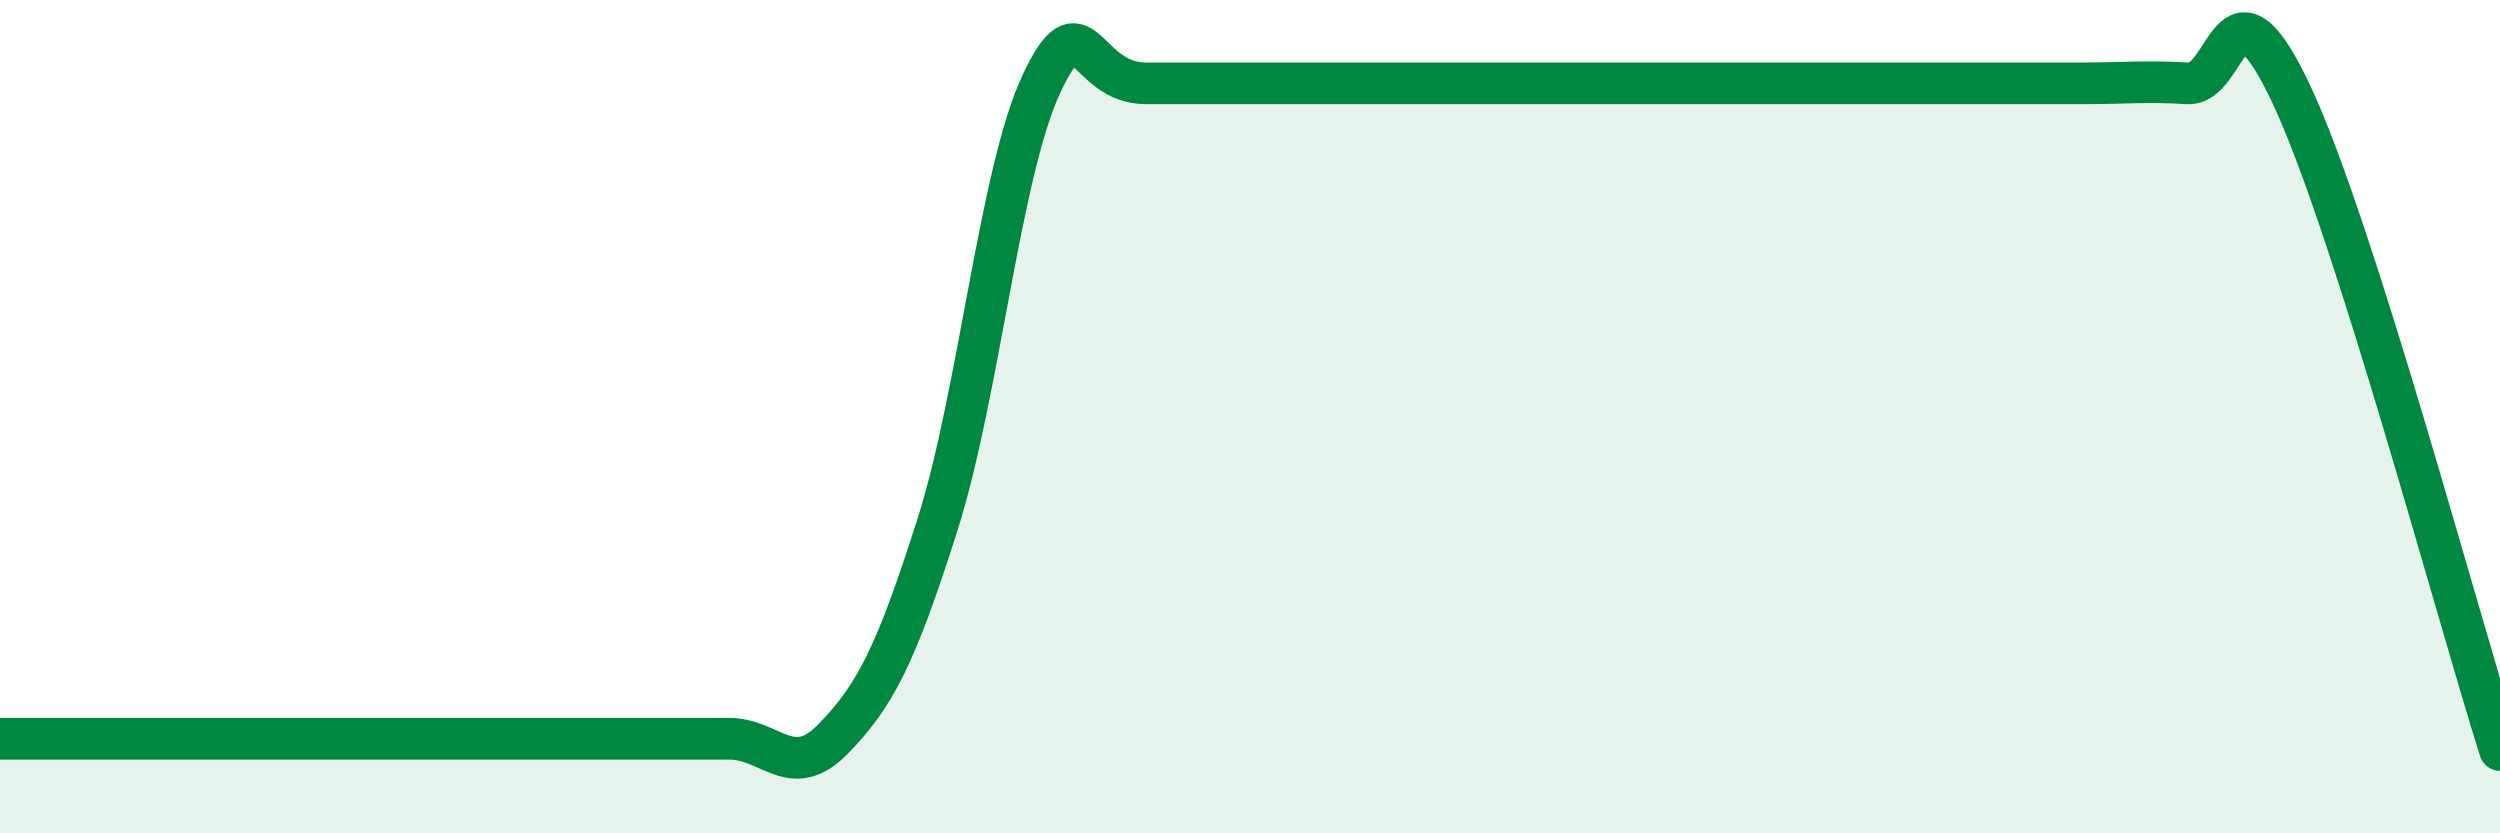
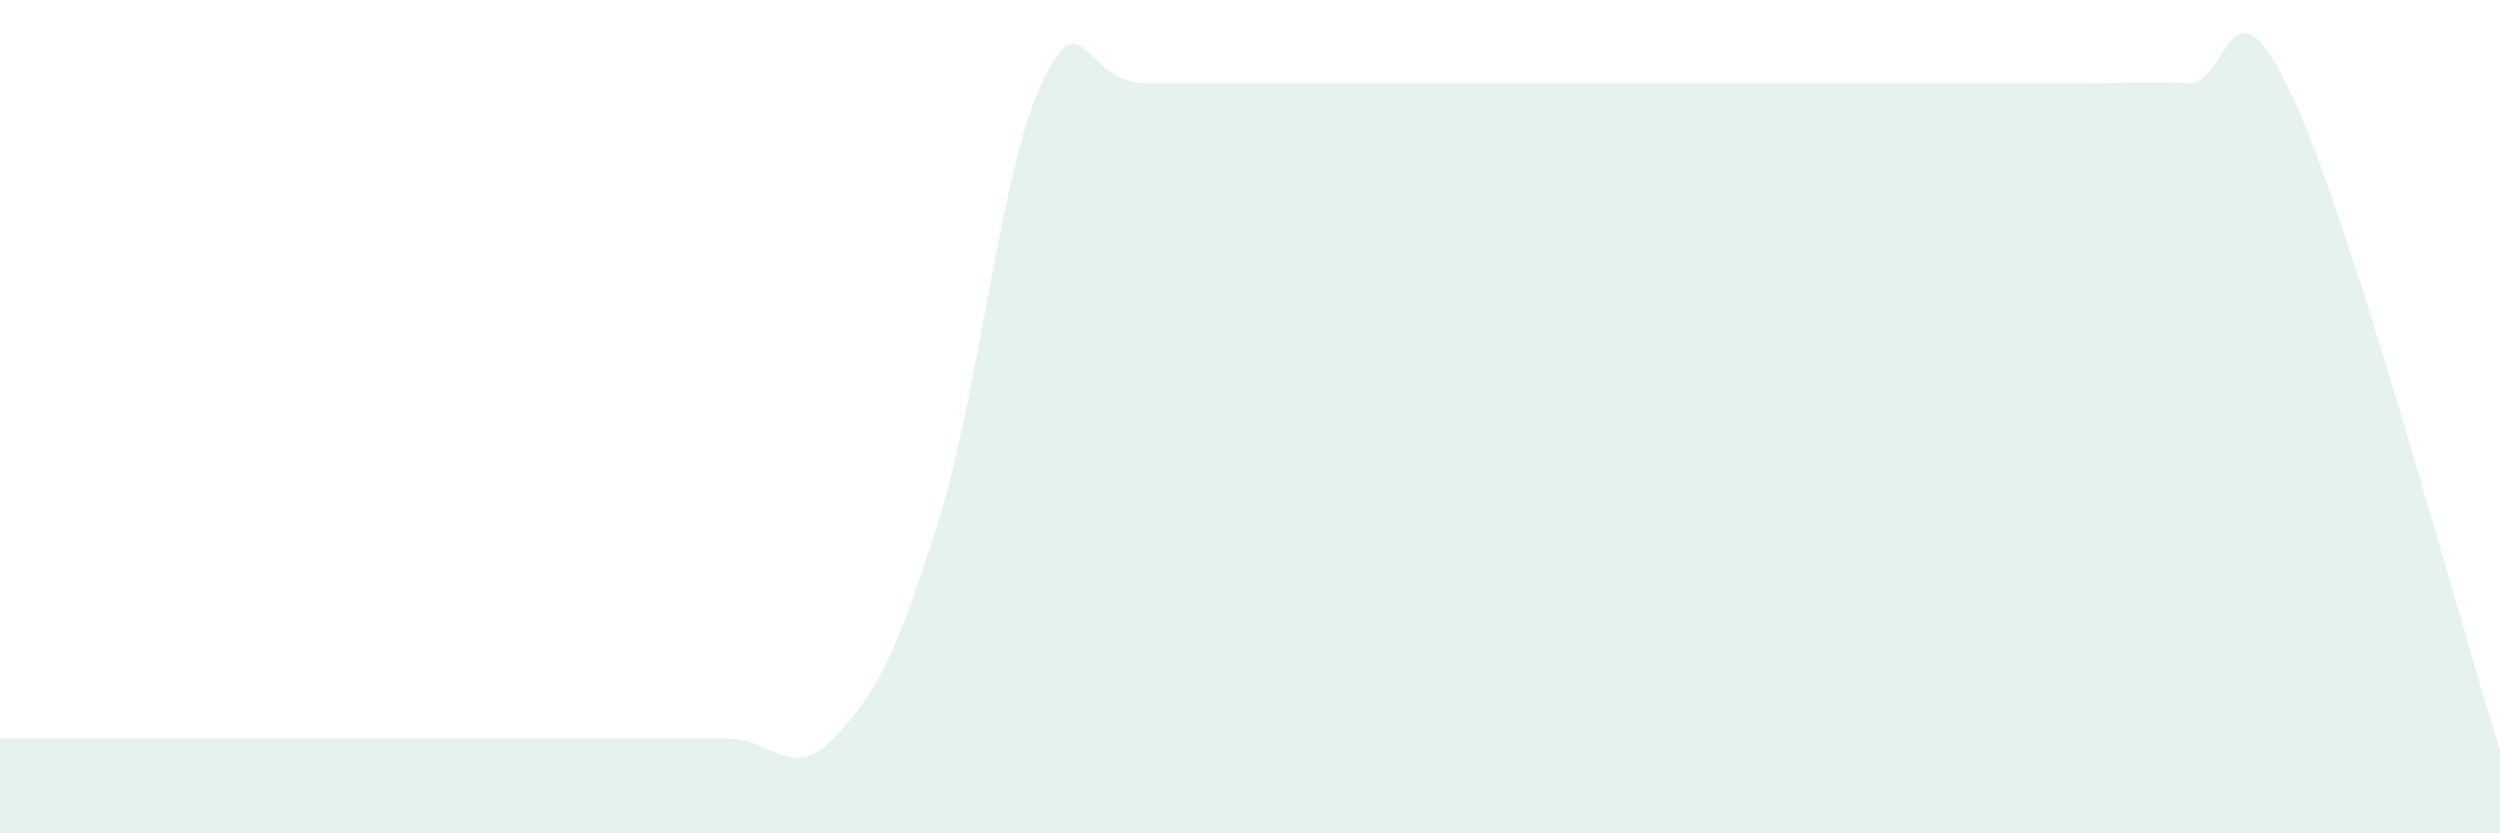
<svg xmlns="http://www.w3.org/2000/svg" width="60" height="20" viewBox="0 0 60 20">
-   <path d="M 0,17.73 C 0.5,17.73 1.5,17.73 2.5,17.73 C 3.5,17.73 4,17.73 5,17.73 C 6,17.73 6.5,17.73 7.5,17.73 C 8.5,17.73 9,17.73 10,17.73 C 11,17.73 11.5,17.73 12.5,17.73 C 13.5,17.73 14,17.73 15,17.73 C 16,17.73 16.5,17.73 17.5,17.73 C 18.5,17.73 19,18.76 20,17.73 C 21,16.7 21.5,15.74 22.5,12.59 C 23.5,9.44 24,4.12 25,2 C 26,-0.12 26,2 27.5,2 C 29,2 30.5,2 32.5,2 C 34.5,2 36,2 37.5,2 C 39,2 39,2 40,2 C 41,2 41.5,2 42.5,2 C 43.5,2 44,2 45,2 C 46,2 46.5,2 47.5,2 C 48.5,2 49,2 50,2 C 51,2 51.5,1.94 52.5,2 C 53.5,2.06 53.5,-0.92 55,2.28 C 56.5,5.48 59,14.86 60,18L60 20L0 20Z" fill="#008740" opacity="0.1" stroke-linecap="round" stroke-linejoin="round" />
-   <path d="M 0,17.73 C 0.5,17.73 1.5,17.73 2.5,17.73 C 3.5,17.73 4,17.73 5,17.73 C 6,17.73 6.5,17.73 7.5,17.73 C 8.5,17.73 9,17.73 10,17.73 C 11,17.73 11.5,17.73 12.5,17.73 C 13.5,17.73 14,17.73 15,17.73 C 16,17.73 16.5,17.73 17.5,17.73 C 18.5,17.73 19,18.76 20,17.73 C 21,16.7 21.5,15.74 22.5,12.59 C 23.5,9.44 24,4.12 25,2 C 26,-0.12 26,2 27.5,2 C 29,2 30.5,2 32.5,2 C 34.5,2 36,2 37.5,2 C 39,2 39,2 40,2 C 41,2 41.5,2 42.5,2 C 43.5,2 44,2 45,2 C 46,2 46.5,2 47.5,2 C 48.5,2 49,2 50,2 C 51,2 51.5,1.94 52.5,2 C 53.5,2.06 53.5,-0.92 55,2.28 C 56.5,5.48 59,14.86 60,18" stroke="#008740" stroke-width="1" fill="none" stroke-linecap="round" stroke-linejoin="round" />
+   <path d="M 0,17.73 C 0.5,17.73 1.5,17.73 2.5,17.73 C 6,17.73 6.5,17.73 7.5,17.73 C 8.5,17.73 9,17.73 10,17.73 C 11,17.73 11.5,17.73 12.5,17.73 C 13.5,17.73 14,17.73 15,17.73 C 16,17.73 16.5,17.73 17.5,17.73 C 18.5,17.73 19,18.76 20,17.73 C 21,16.7 21.5,15.74 22.5,12.59 C 23.5,9.44 24,4.12 25,2 C 26,-0.12 26,2 27.5,2 C 29,2 30.5,2 32.5,2 C 34.5,2 36,2 37.5,2 C 39,2 39,2 40,2 C 41,2 41.5,2 42.5,2 C 43.5,2 44,2 45,2 C 46,2 46.5,2 47.5,2 C 48.5,2 49,2 50,2 C 51,2 51.5,1.94 52.5,2 C 53.5,2.06 53.5,-0.92 55,2.28 C 56.5,5.48 59,14.86 60,18L60 20L0 20Z" fill="#008740" opacity="0.1" stroke-linecap="round" stroke-linejoin="round" />
</svg>